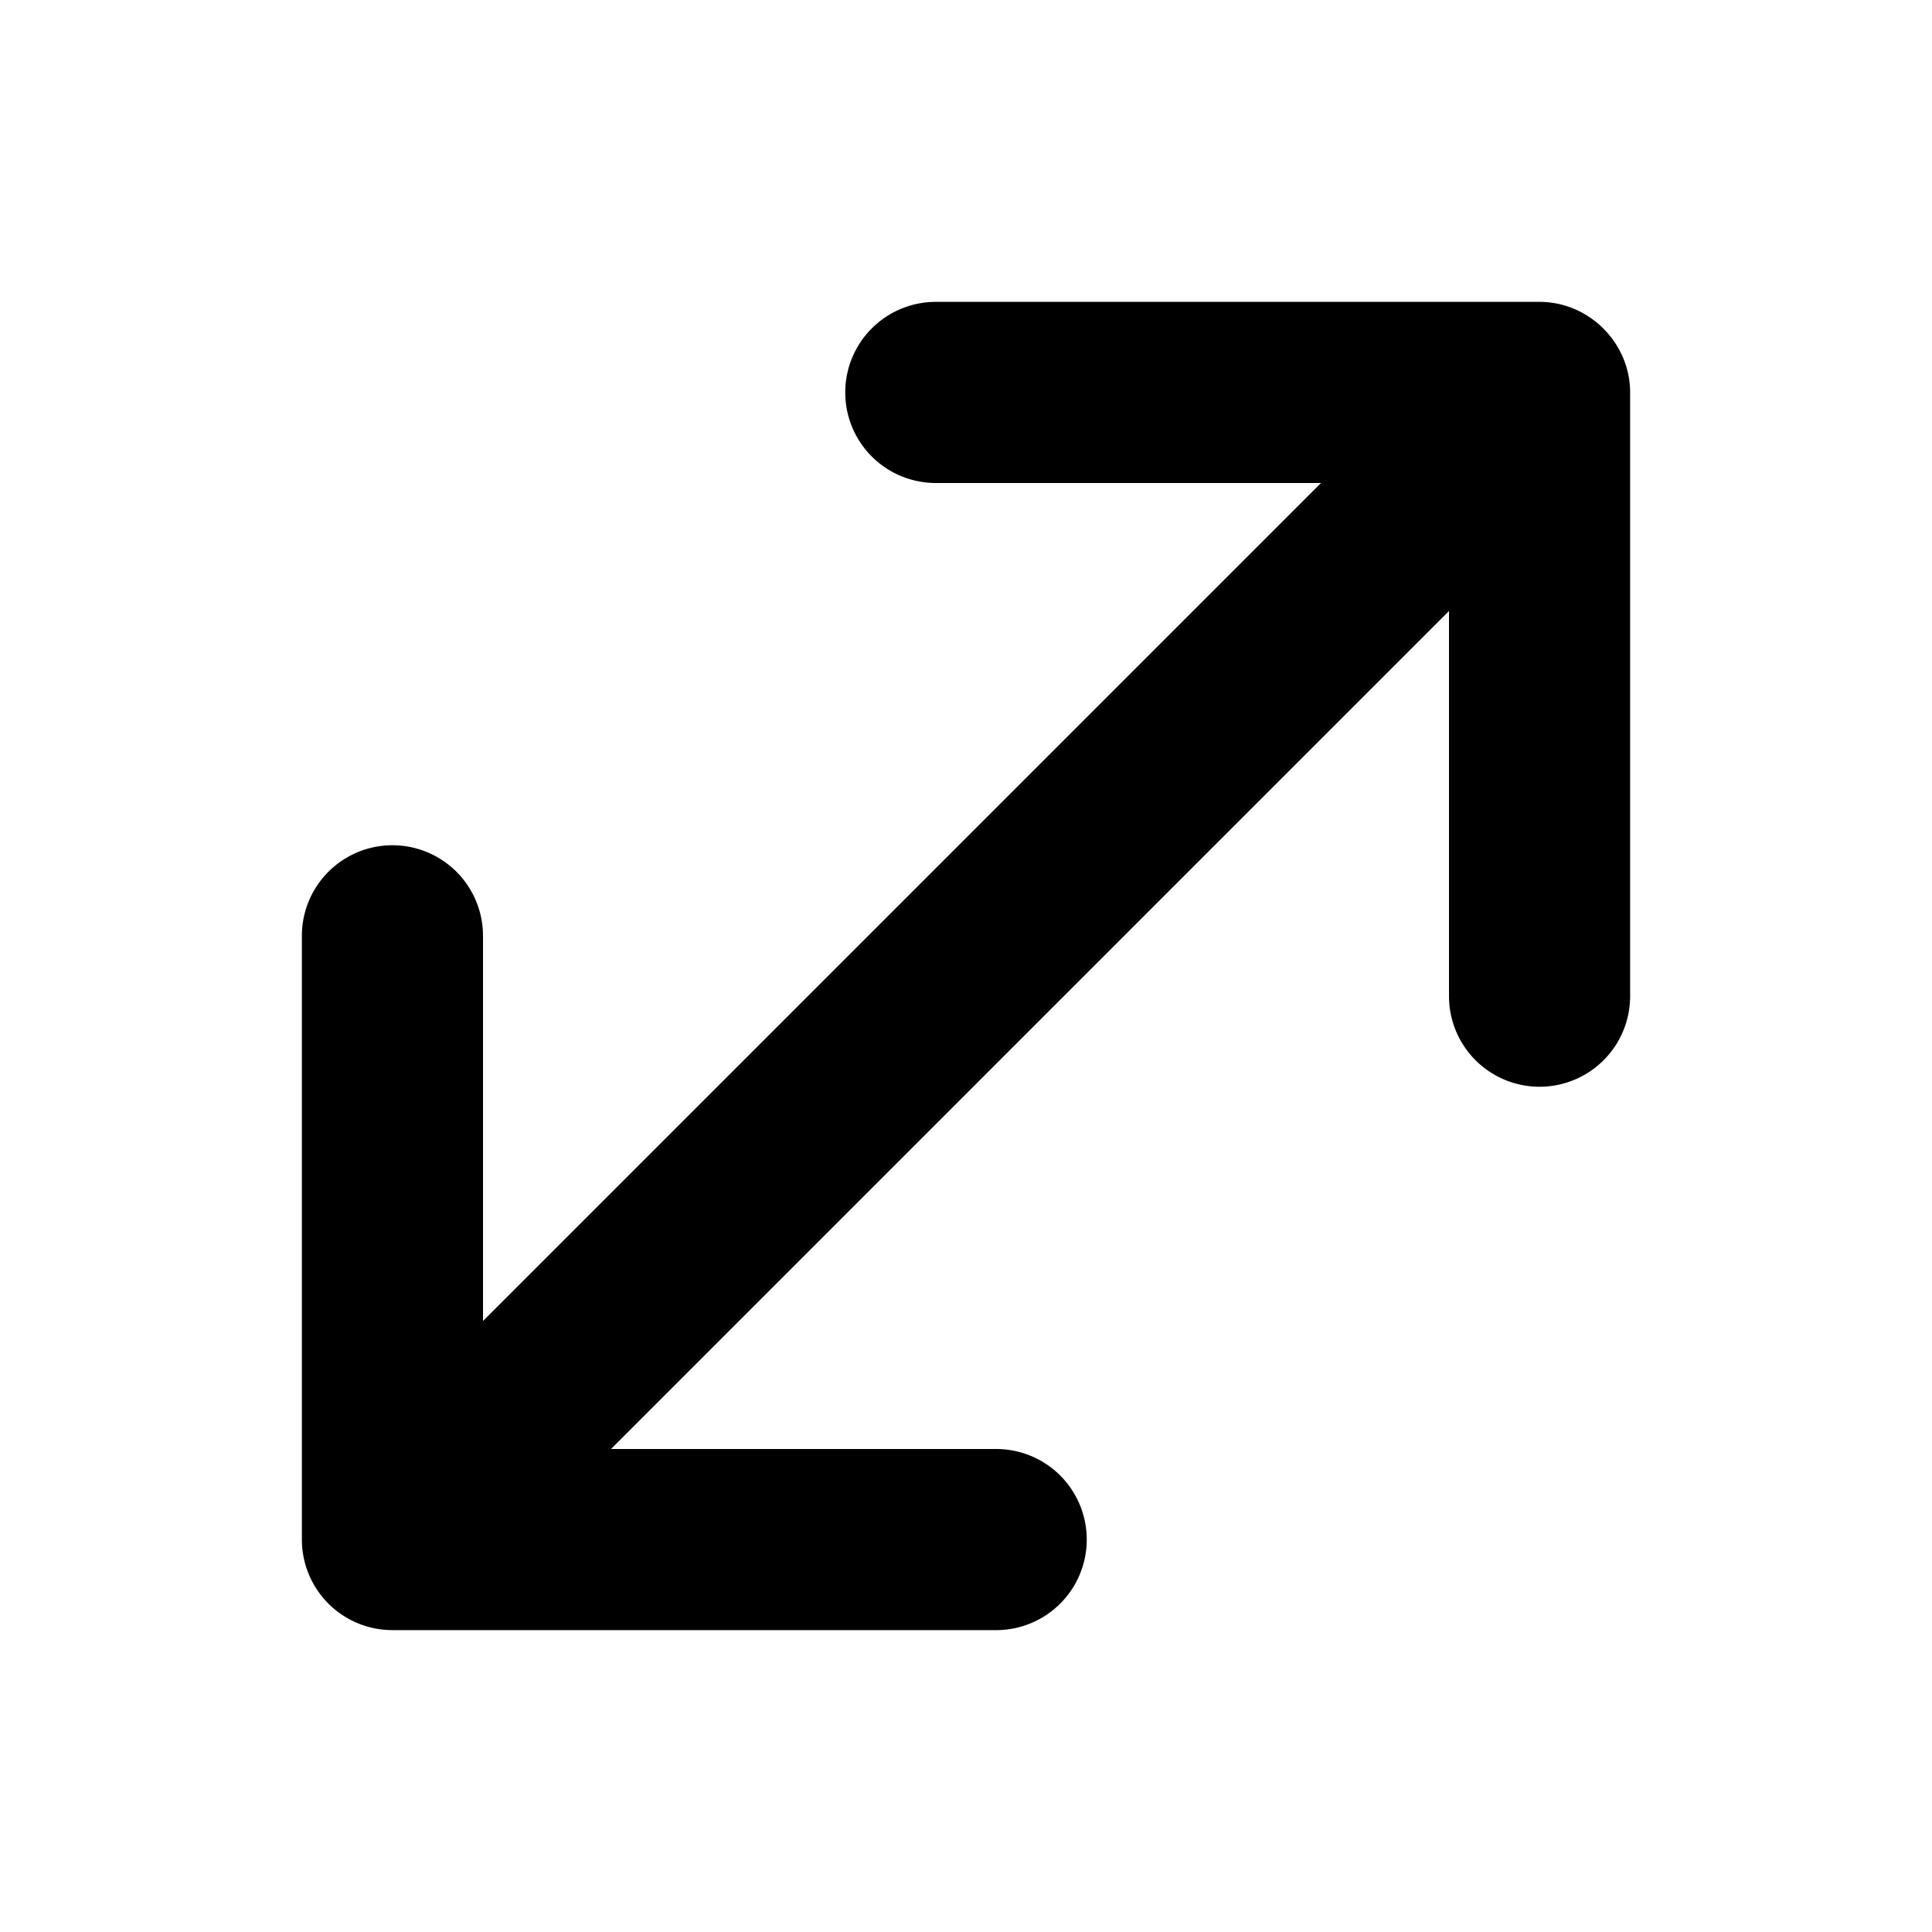
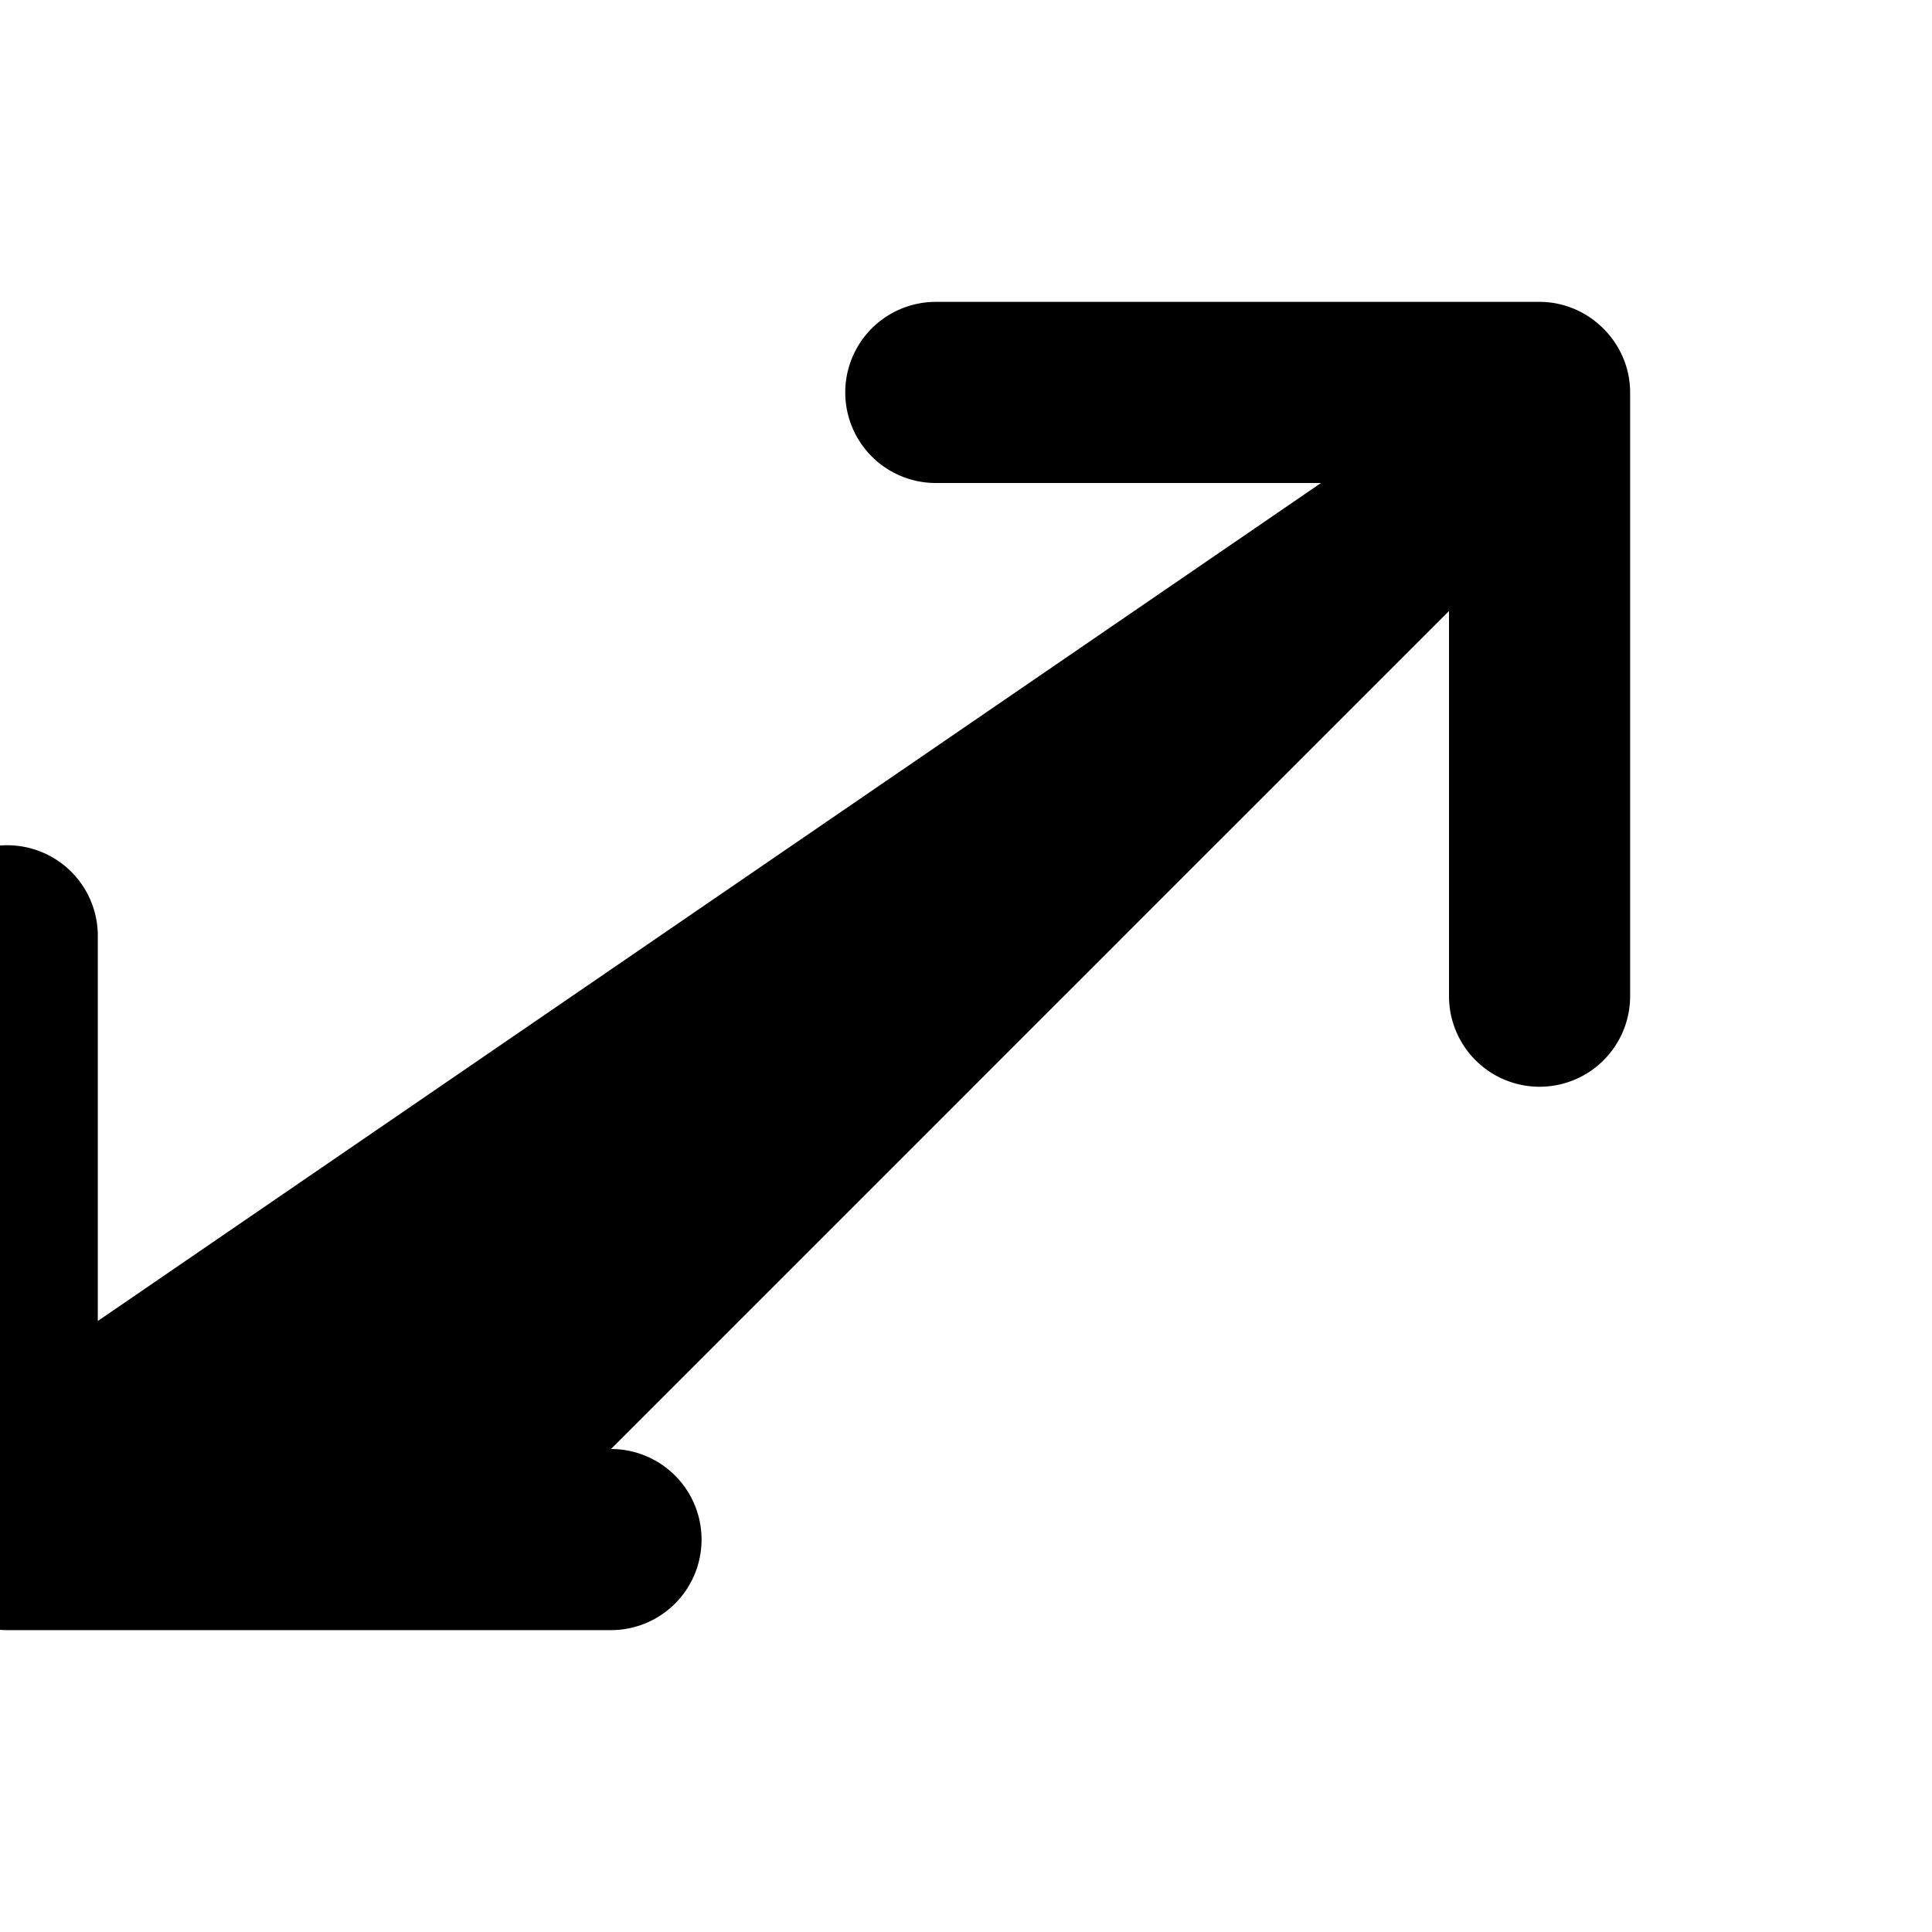
<svg xmlns="http://www.w3.org/2000/svg" width="16" height="16" viewBox="0 0 16 16">
-   <path d="M12.75 2.5c.41 0 .75.34.75.75v5a.75.75 0 0 1-1.5 0V5.06L5.06 12h3.19a.75.75 0 0 1 0 1.5h-5a.75.75 0 0 1-.75-.75v-5a.75.75 0 0 1 1.5 0v3.19L10.94 4H7.75a.75.75 0 0 1 0-1.5h5Z" />
+   <path d="M12.75 2.5c.41 0 .75.34.75.75v5a.75.75 0 0 1-1.5 0V5.06L5.06 12a.75.75 0 0 1 0 1.5h-5a.75.75 0 0 1-.75-.75v-5a.75.75 0 0 1 1.5 0v3.19L10.94 4H7.75a.75.75 0 0 1 0-1.5h5Z" />
</svg>